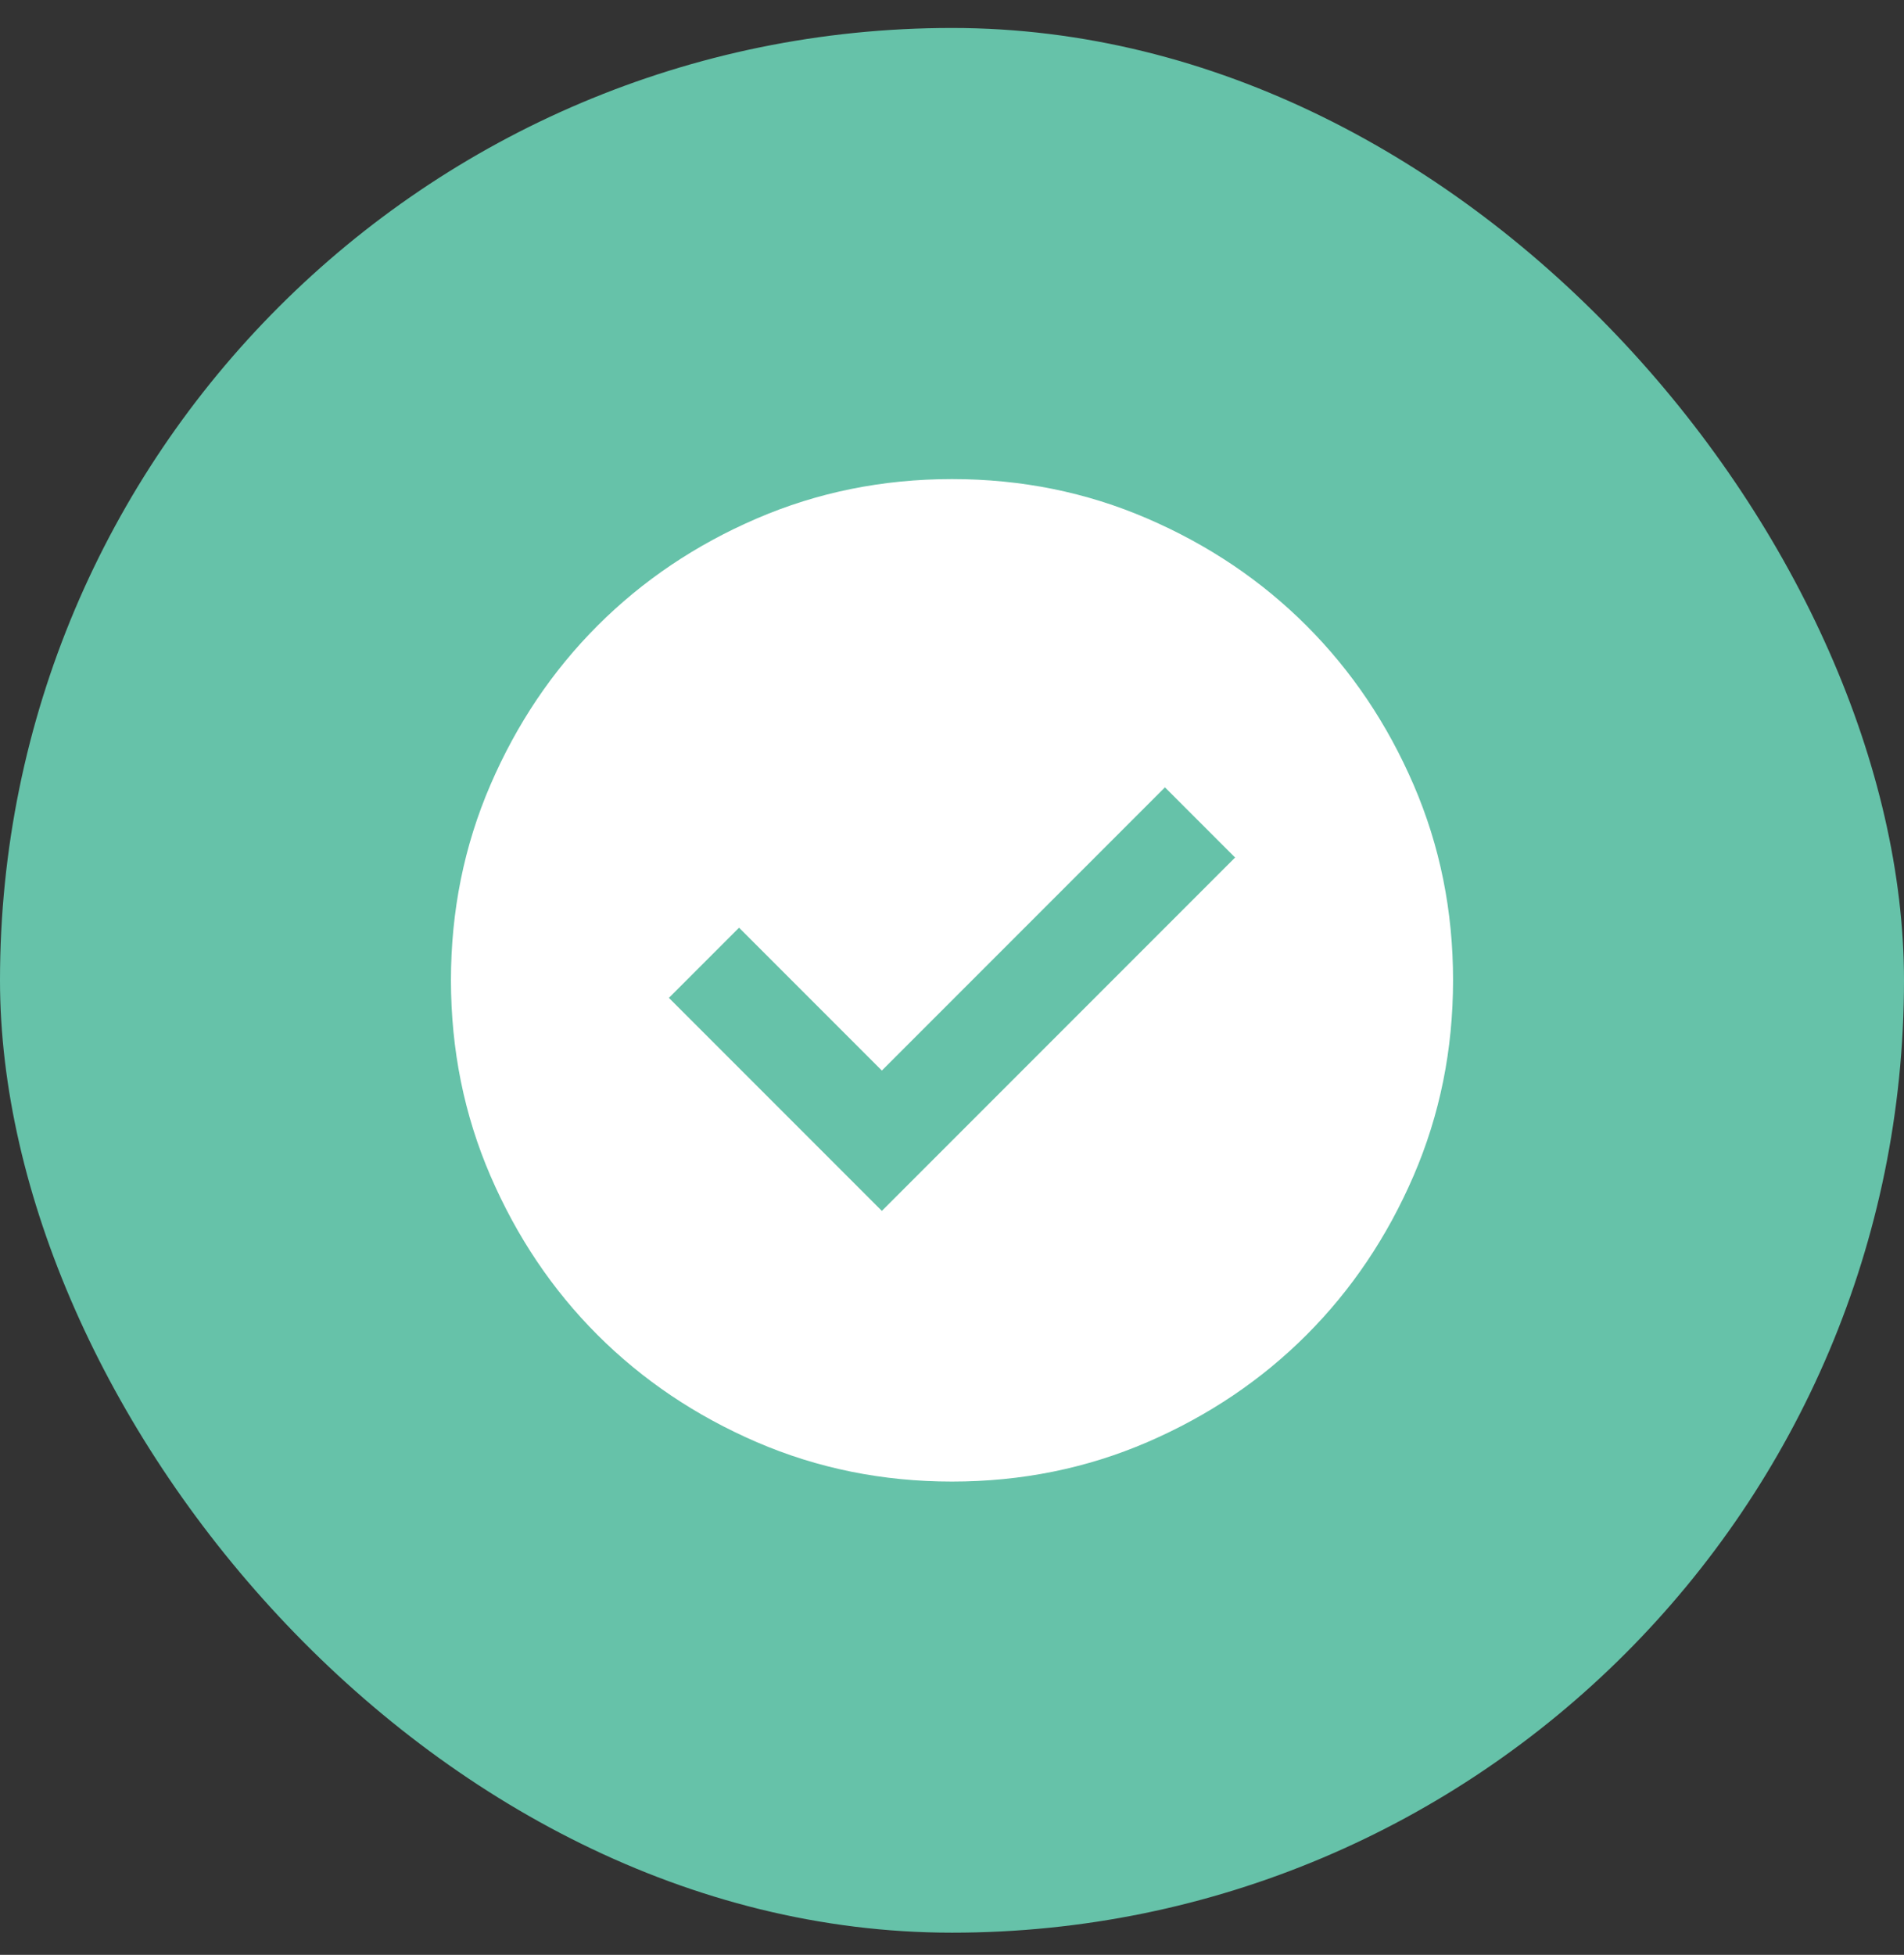
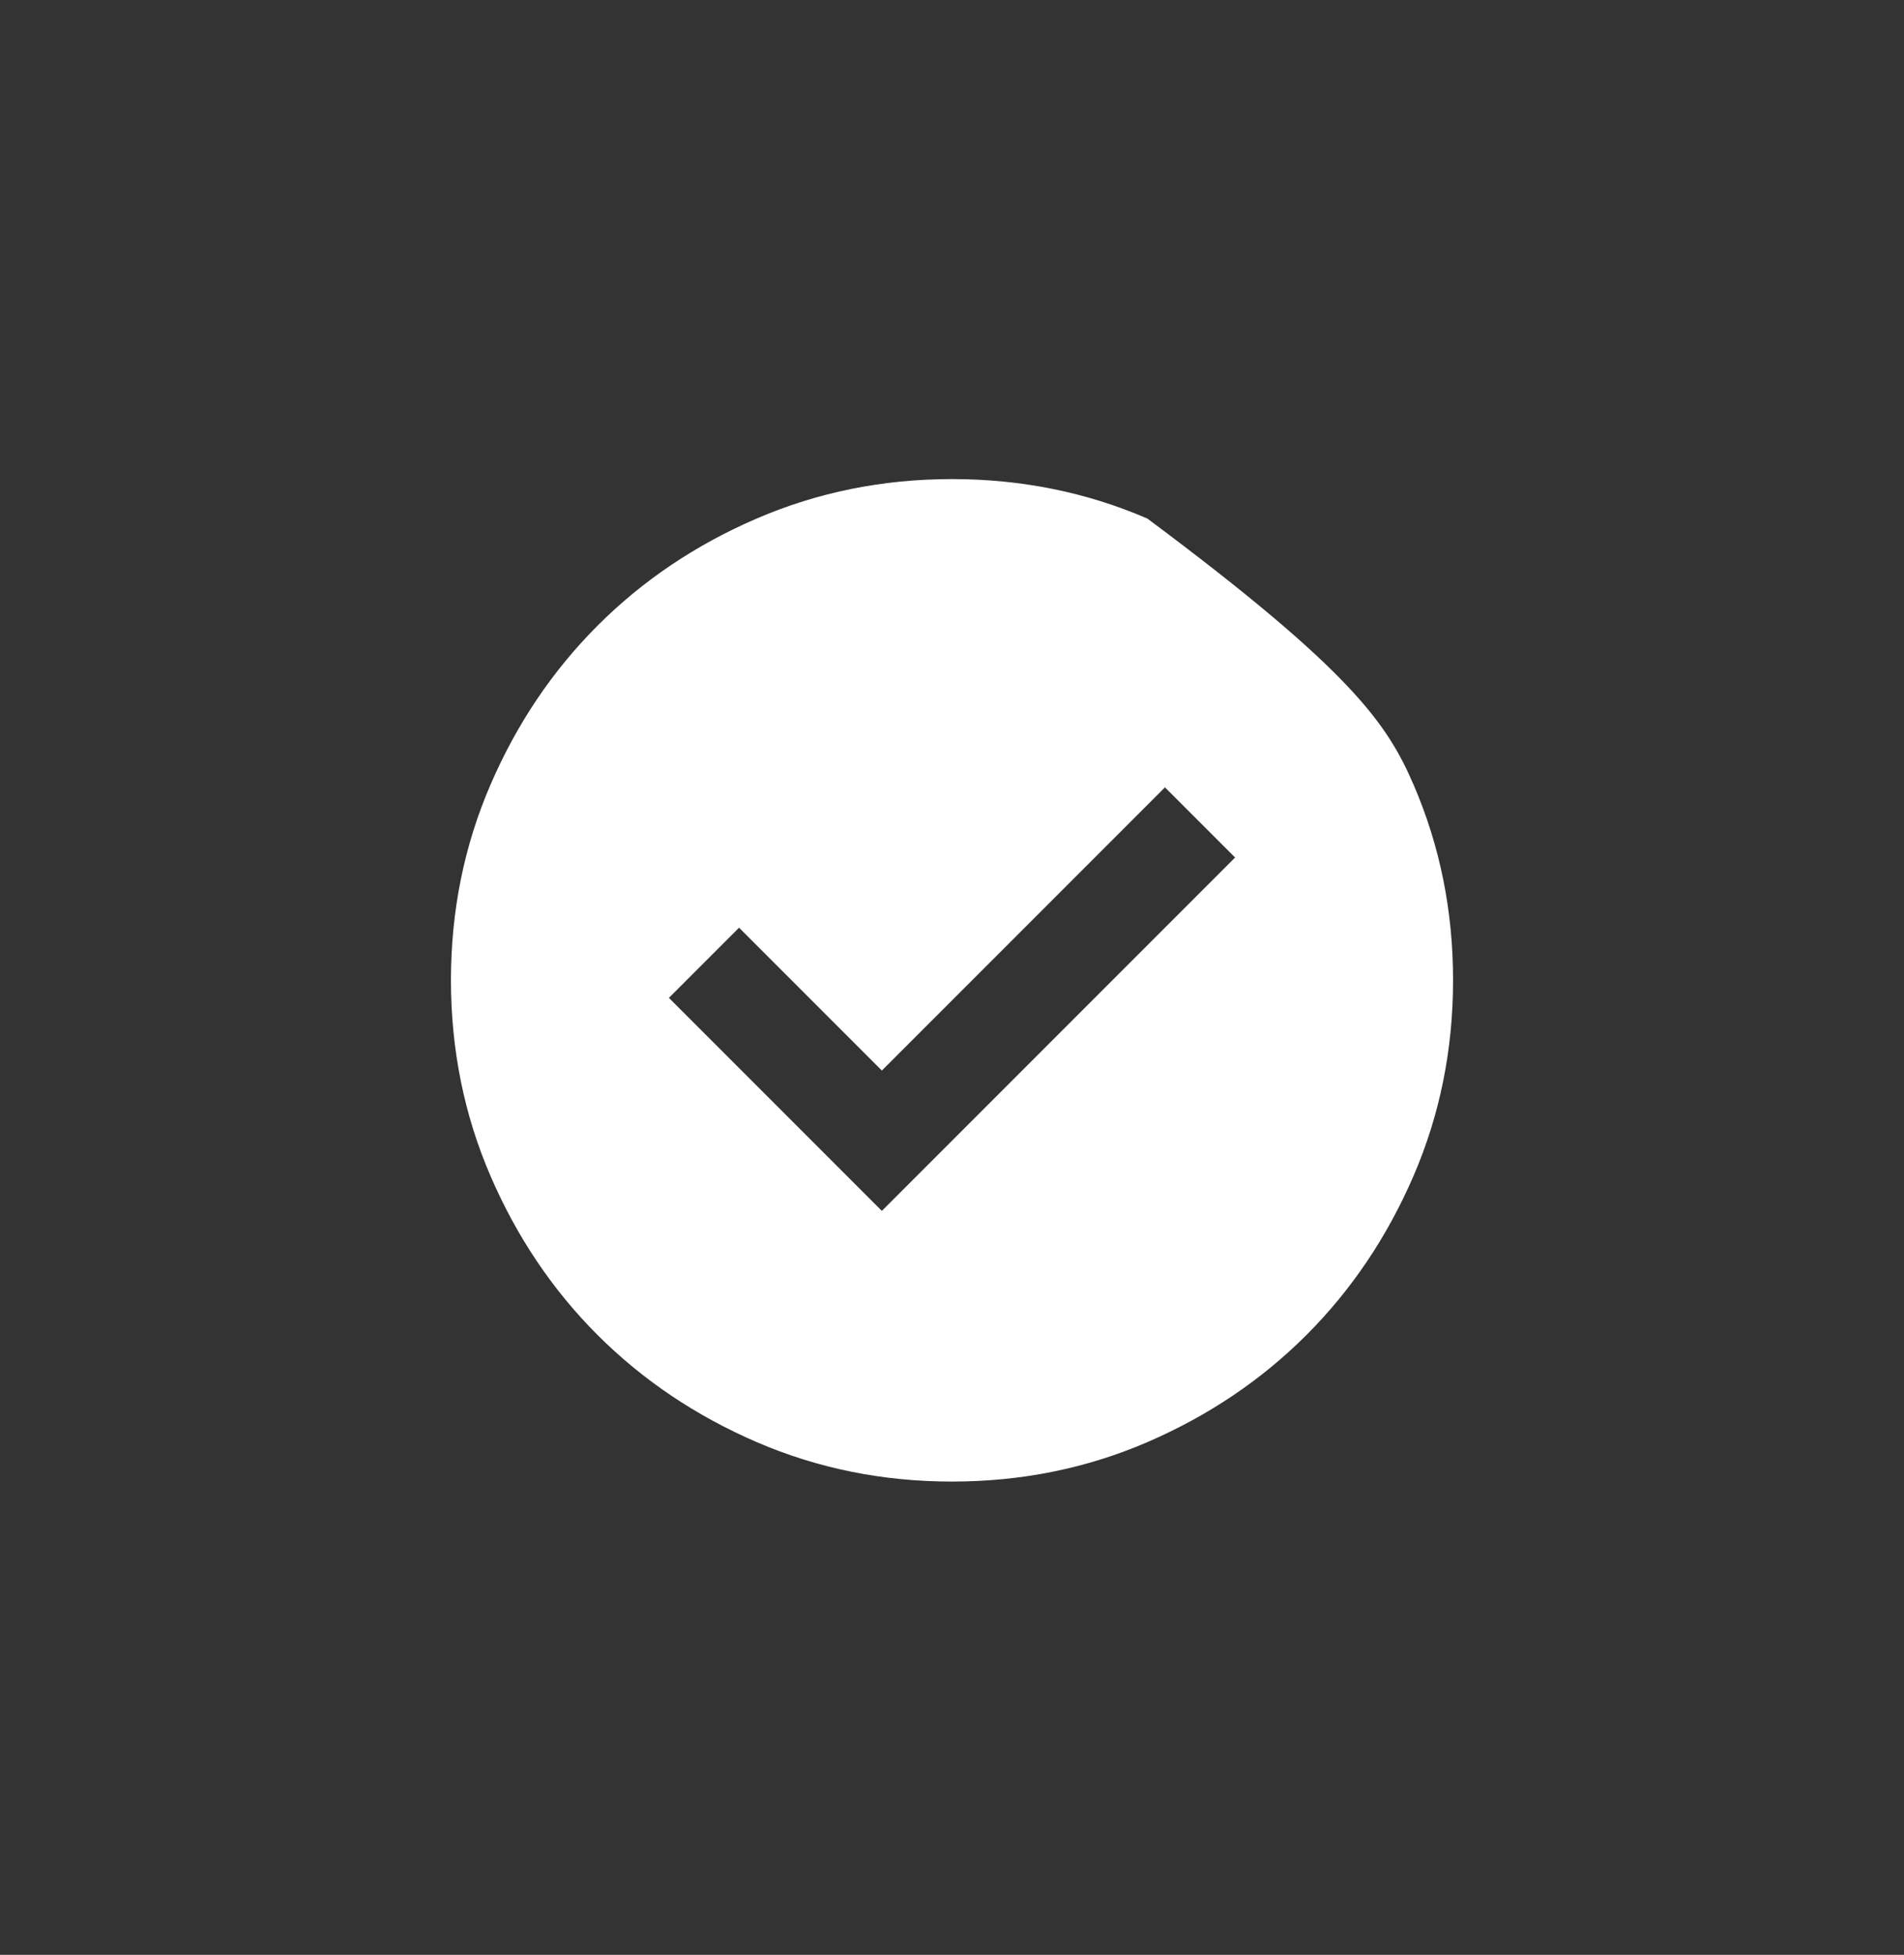
<svg xmlns="http://www.w3.org/2000/svg" width="38" height="39" viewBox="0 0 38 39" fill="none">
  <rect x="0" y="0" width="38" height="39" fill="#333333" stroke="none" />
-   <rect y="0.558" width="38" height="38" rx="19" fill="#66C2A9" />
-   <path d="M17.6 24.158L24.65 17.108L23.25 15.708L17.6 21.358L14.75 18.508L13.35 19.908L17.6 24.158ZM19 29.558C17.617 29.558 16.317 29.295 15.1 28.77C13.883 28.244 12.825 27.532 11.925 26.633C11.025 25.733 10.313 24.674 9.788 23.458C9.263 22.241 9.001 20.941 9 19.558C9 18.174 9.263 16.874 9.788 15.658C10.313 14.441 11.026 13.383 11.925 12.483C12.825 11.583 13.883 10.87 15.1 10.346C16.317 9.821 17.617 9.558 19 9.558C20.383 9.558 21.683 9.82 22.9 10.346C24.117 10.871 25.175 11.583 26.075 12.483C26.975 13.383 27.688 14.441 28.213 15.658C28.738 16.874 29.001 18.174 29 19.558C29 20.941 28.737 22.241 28.212 23.458C27.687 24.674 26.974 25.733 26.075 26.633C25.175 27.533 24.117 28.245 22.9 28.771C21.683 29.296 20.383 29.558 19 29.558Z" fill="white" />
+   <path d="M17.6 24.158L24.65 17.108L23.25 15.708L17.6 21.358L14.75 18.508L13.35 19.908L17.6 24.158ZM19 29.558C17.617 29.558 16.317 29.295 15.1 28.77C13.883 28.244 12.825 27.532 11.925 26.633C11.025 25.733 10.313 24.674 9.788 23.458C9.263 22.241 9.001 20.941 9 19.558C9 18.174 9.263 16.874 9.788 15.658C10.313 14.441 11.026 13.383 11.925 12.483C12.825 11.583 13.883 10.87 15.1 10.346C16.317 9.821 17.617 9.558 19 9.558C20.383 9.558 21.683 9.82 22.9 10.346C26.975 13.383 27.688 14.441 28.213 15.658C28.738 16.874 29.001 18.174 29 19.558C29 20.941 28.737 22.241 28.212 23.458C27.687 24.674 26.974 25.733 26.075 26.633C25.175 27.533 24.117 28.245 22.9 28.771C21.683 29.296 20.383 29.558 19 29.558Z" fill="white" />
</svg>